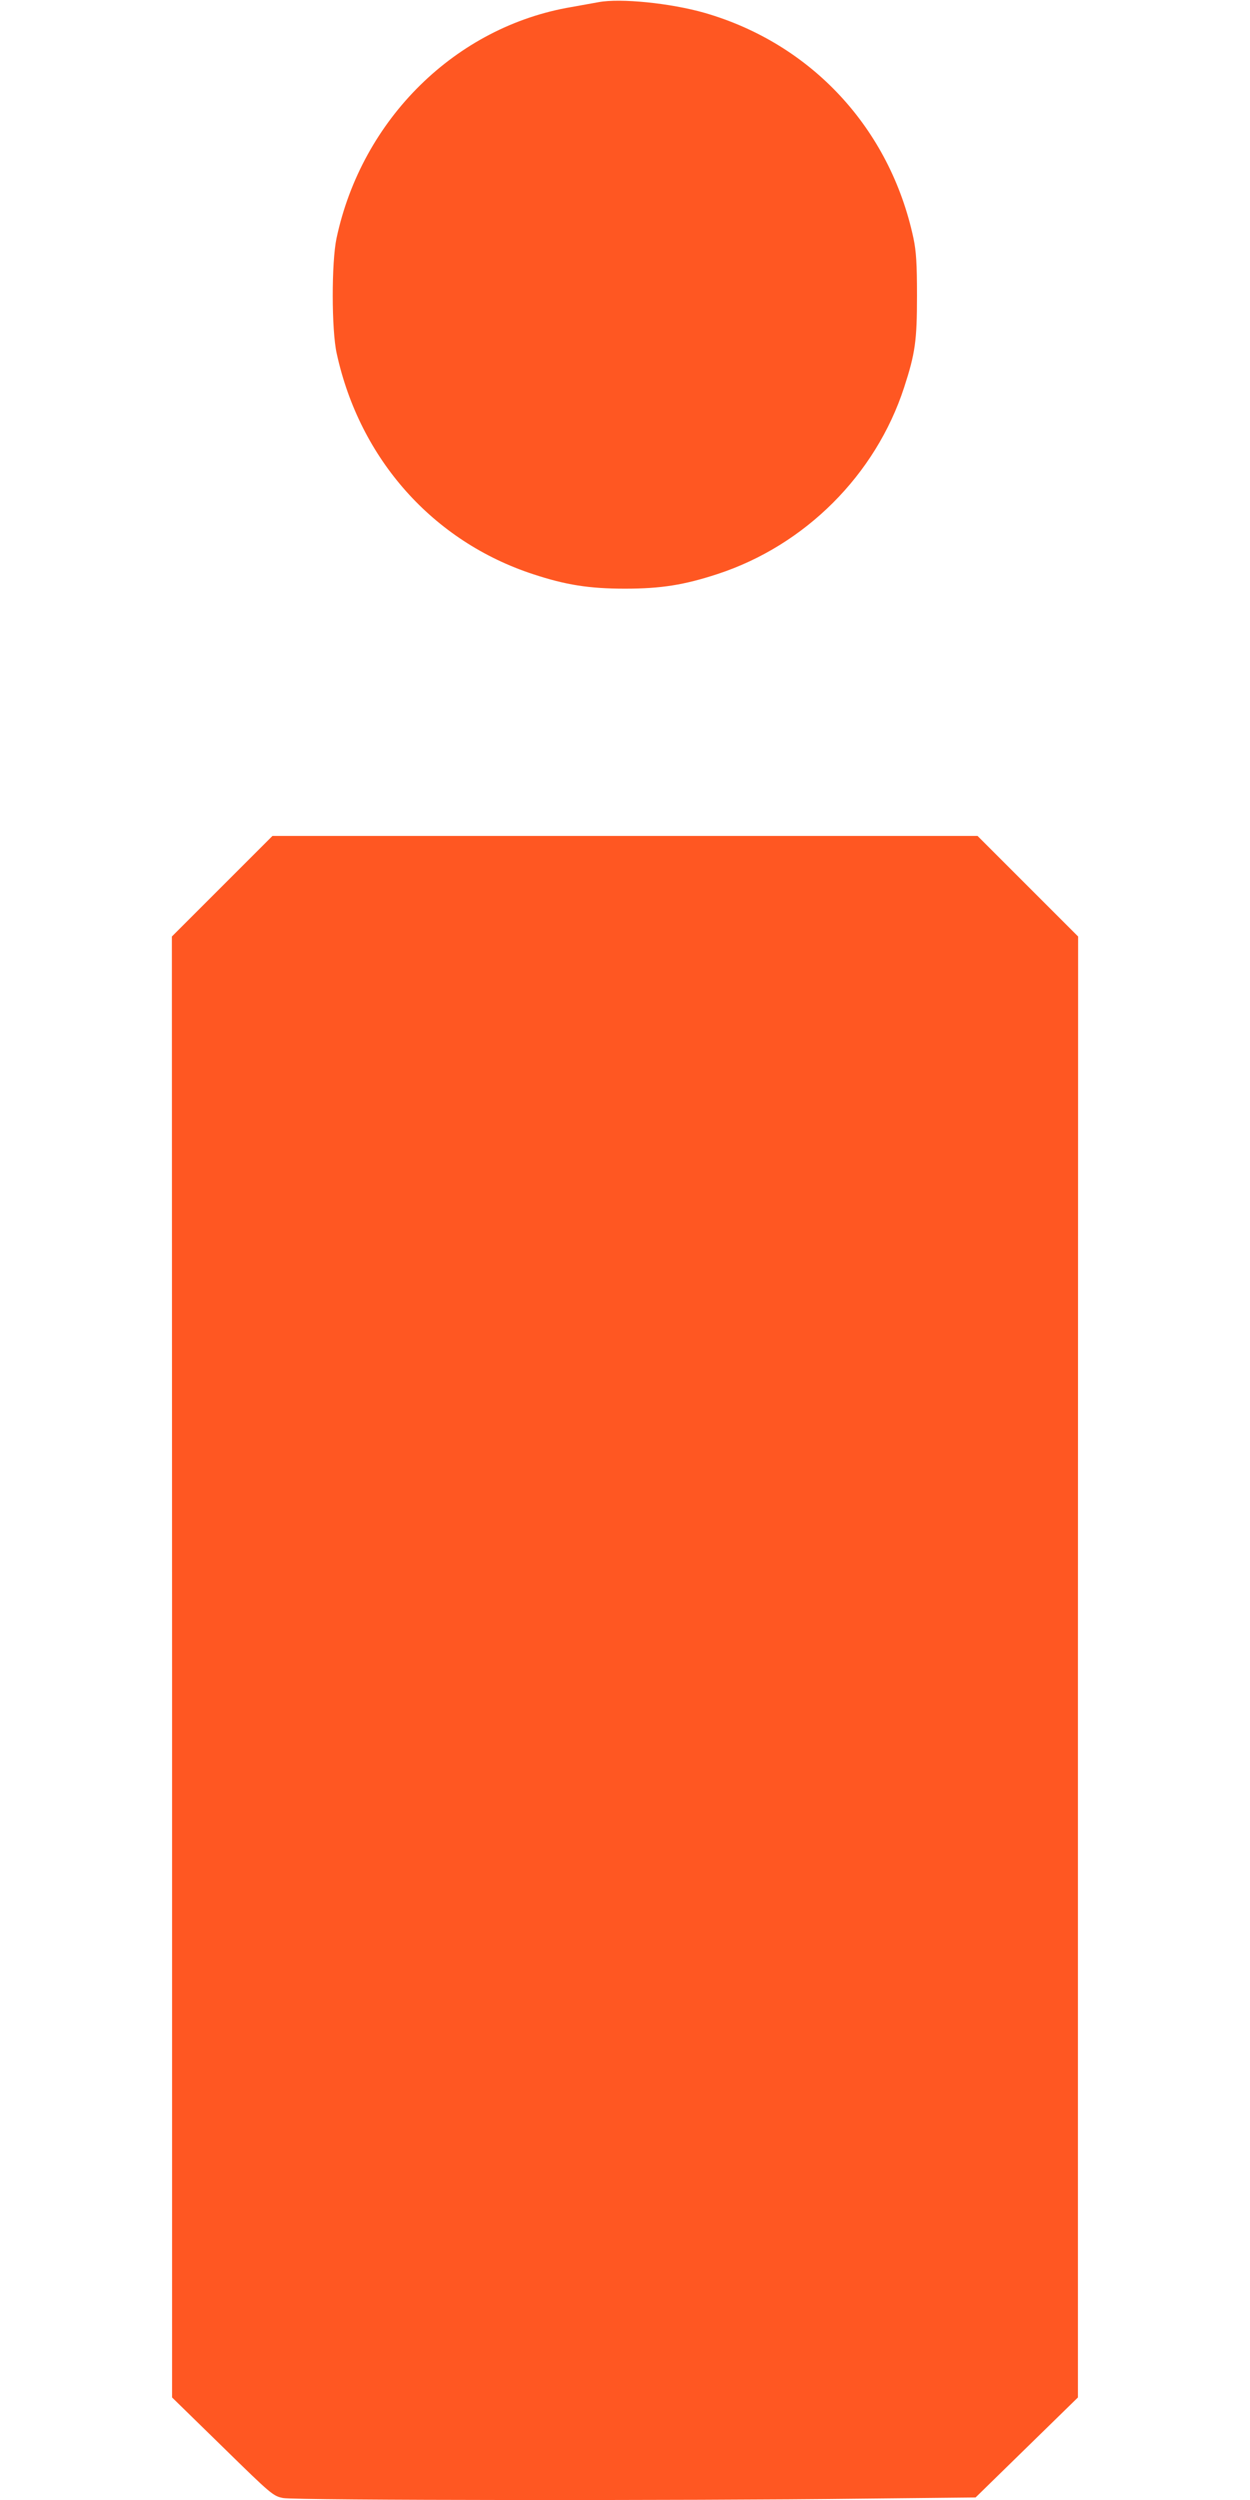
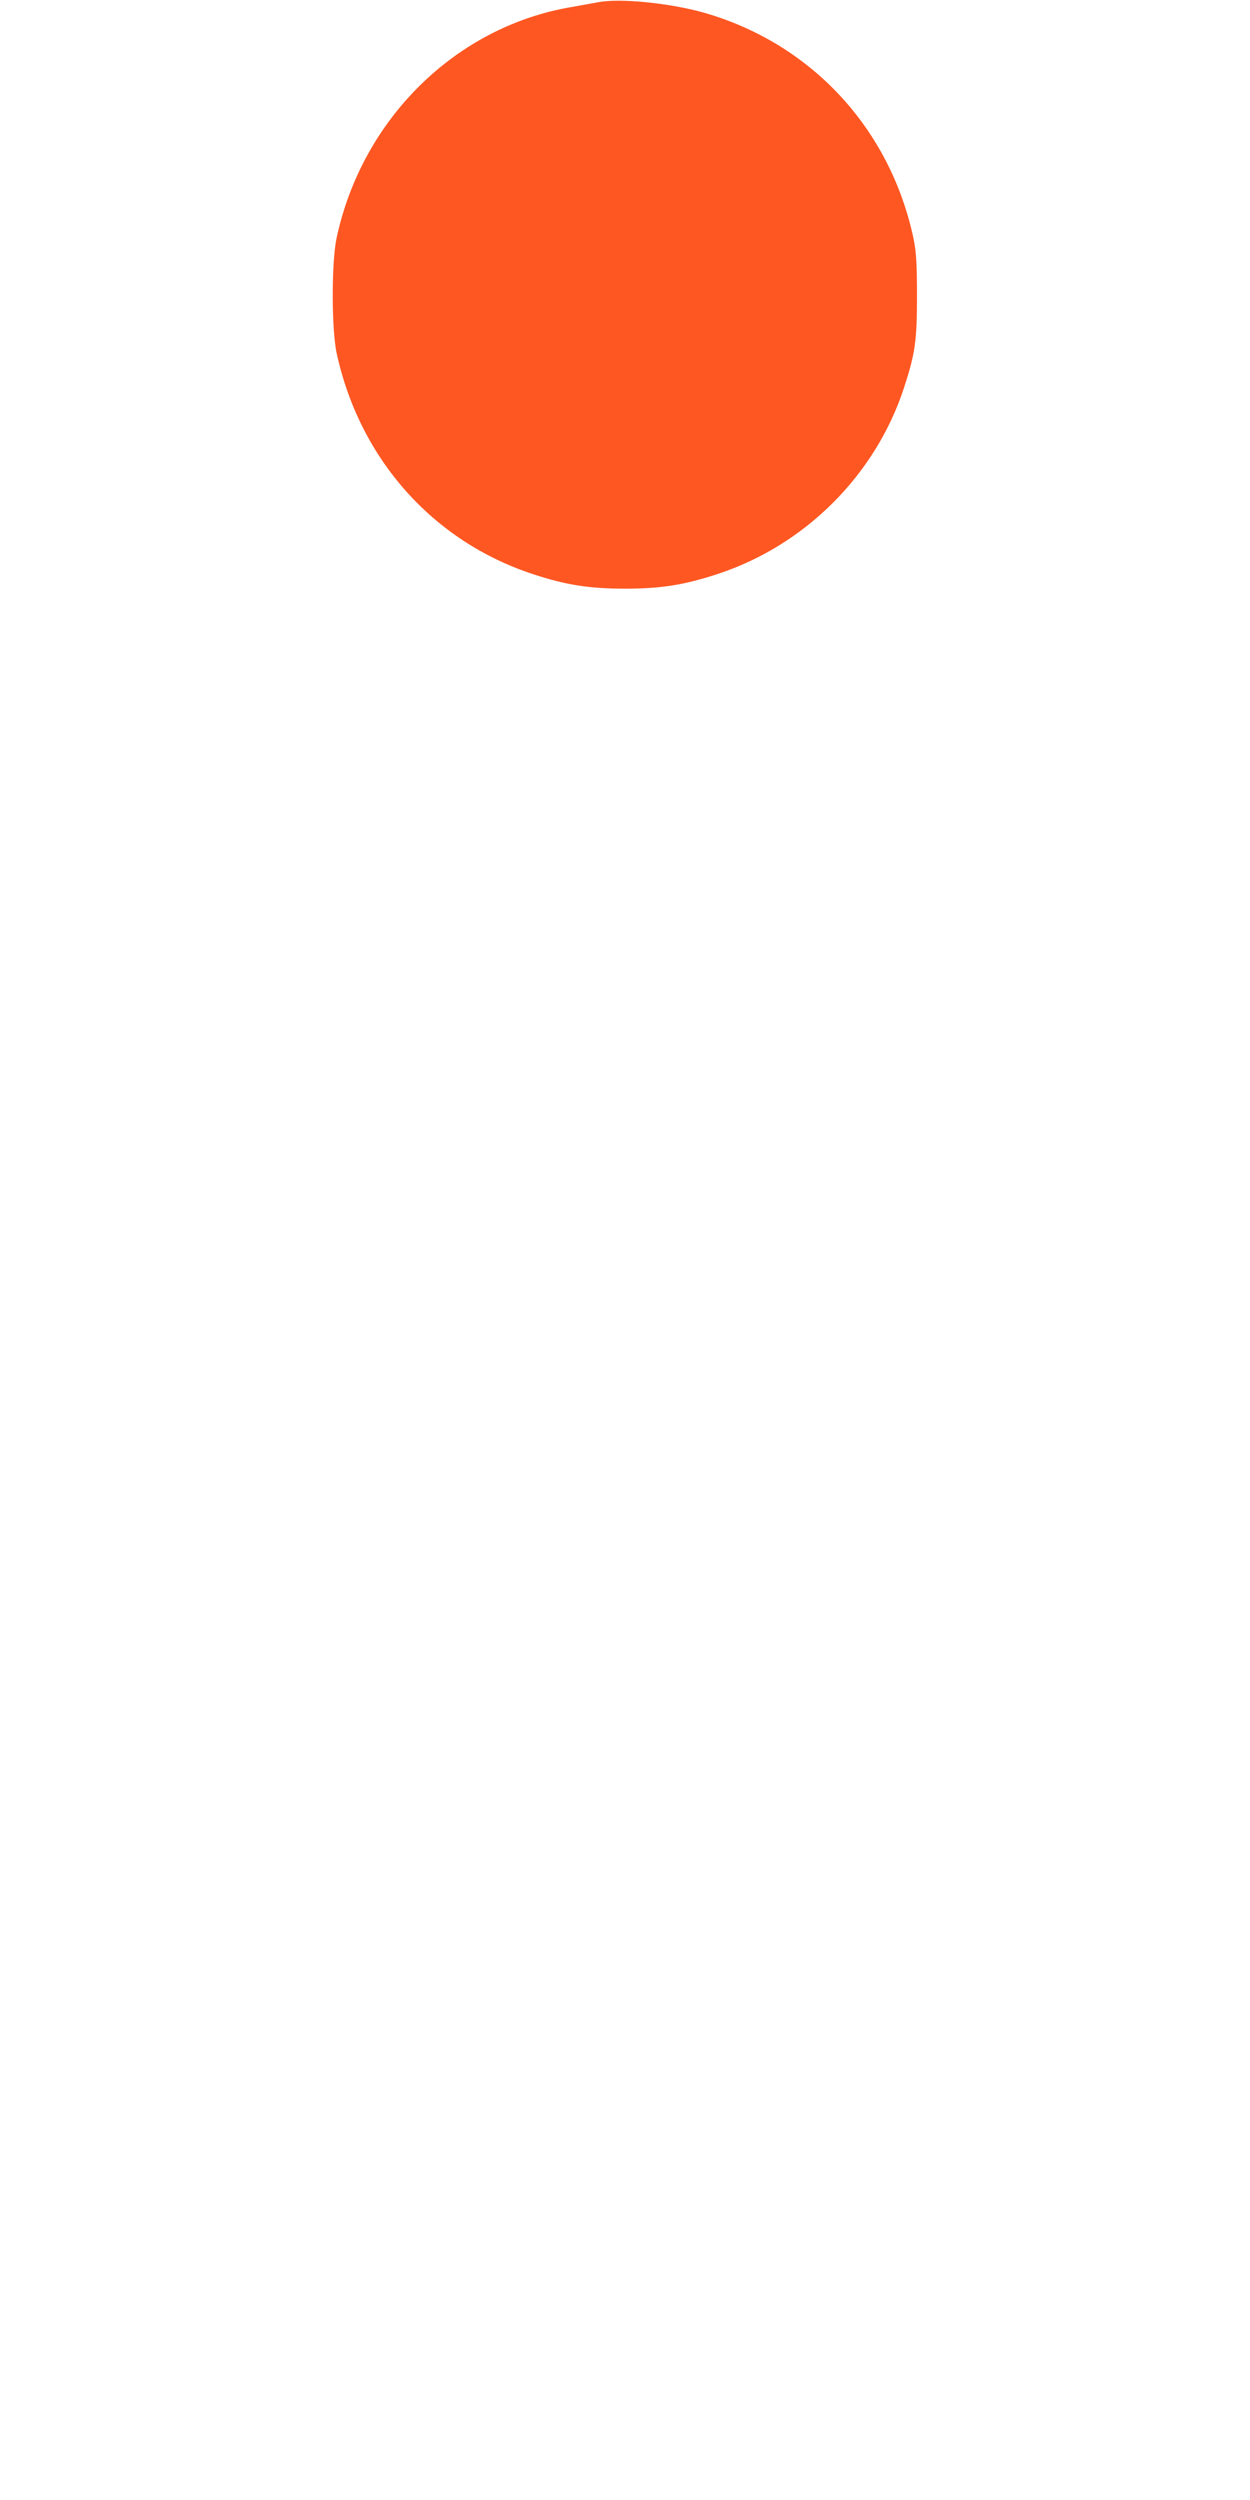
<svg xmlns="http://www.w3.org/2000/svg" version="1.0" width="640pt" height="1280pt" viewBox="0 0 640 1280" preserveAspectRatio="xMidYMid meet">
  <g transform="translate(0,1280) scale(0.1,-0.1)" fill="#ff5722" stroke="none">
    <path d="M3065 12789 c-27 -5 -90 -16 -139 -25 -592 -100 -1073 -573 -1203 -1184 -26 -123 -26 -469 1 -590 118 -541 493 -962 1006 -1130 167 -55 286 -74 470 -74 185 0 303 19 474 75 448 147 809 507 955 955 57 175 66 240 66 469 0 165 -4 228 -18 295 -120 562 -522 996 -1069 1154 -174 50 -432 76 -543 55z" />
-     <path d="M1137 8262 l-257 -257 1 -3740 0 -3740 259 -253 c251 -246 259 -252 310 -262 61 -12 2074 -14 2971 -3 l574 6 262 256 262 256 0 3740 1 3740 -258 258 -257 257 -1805 0 -1805 0 -258 -258z" />
  </g>
</svg>